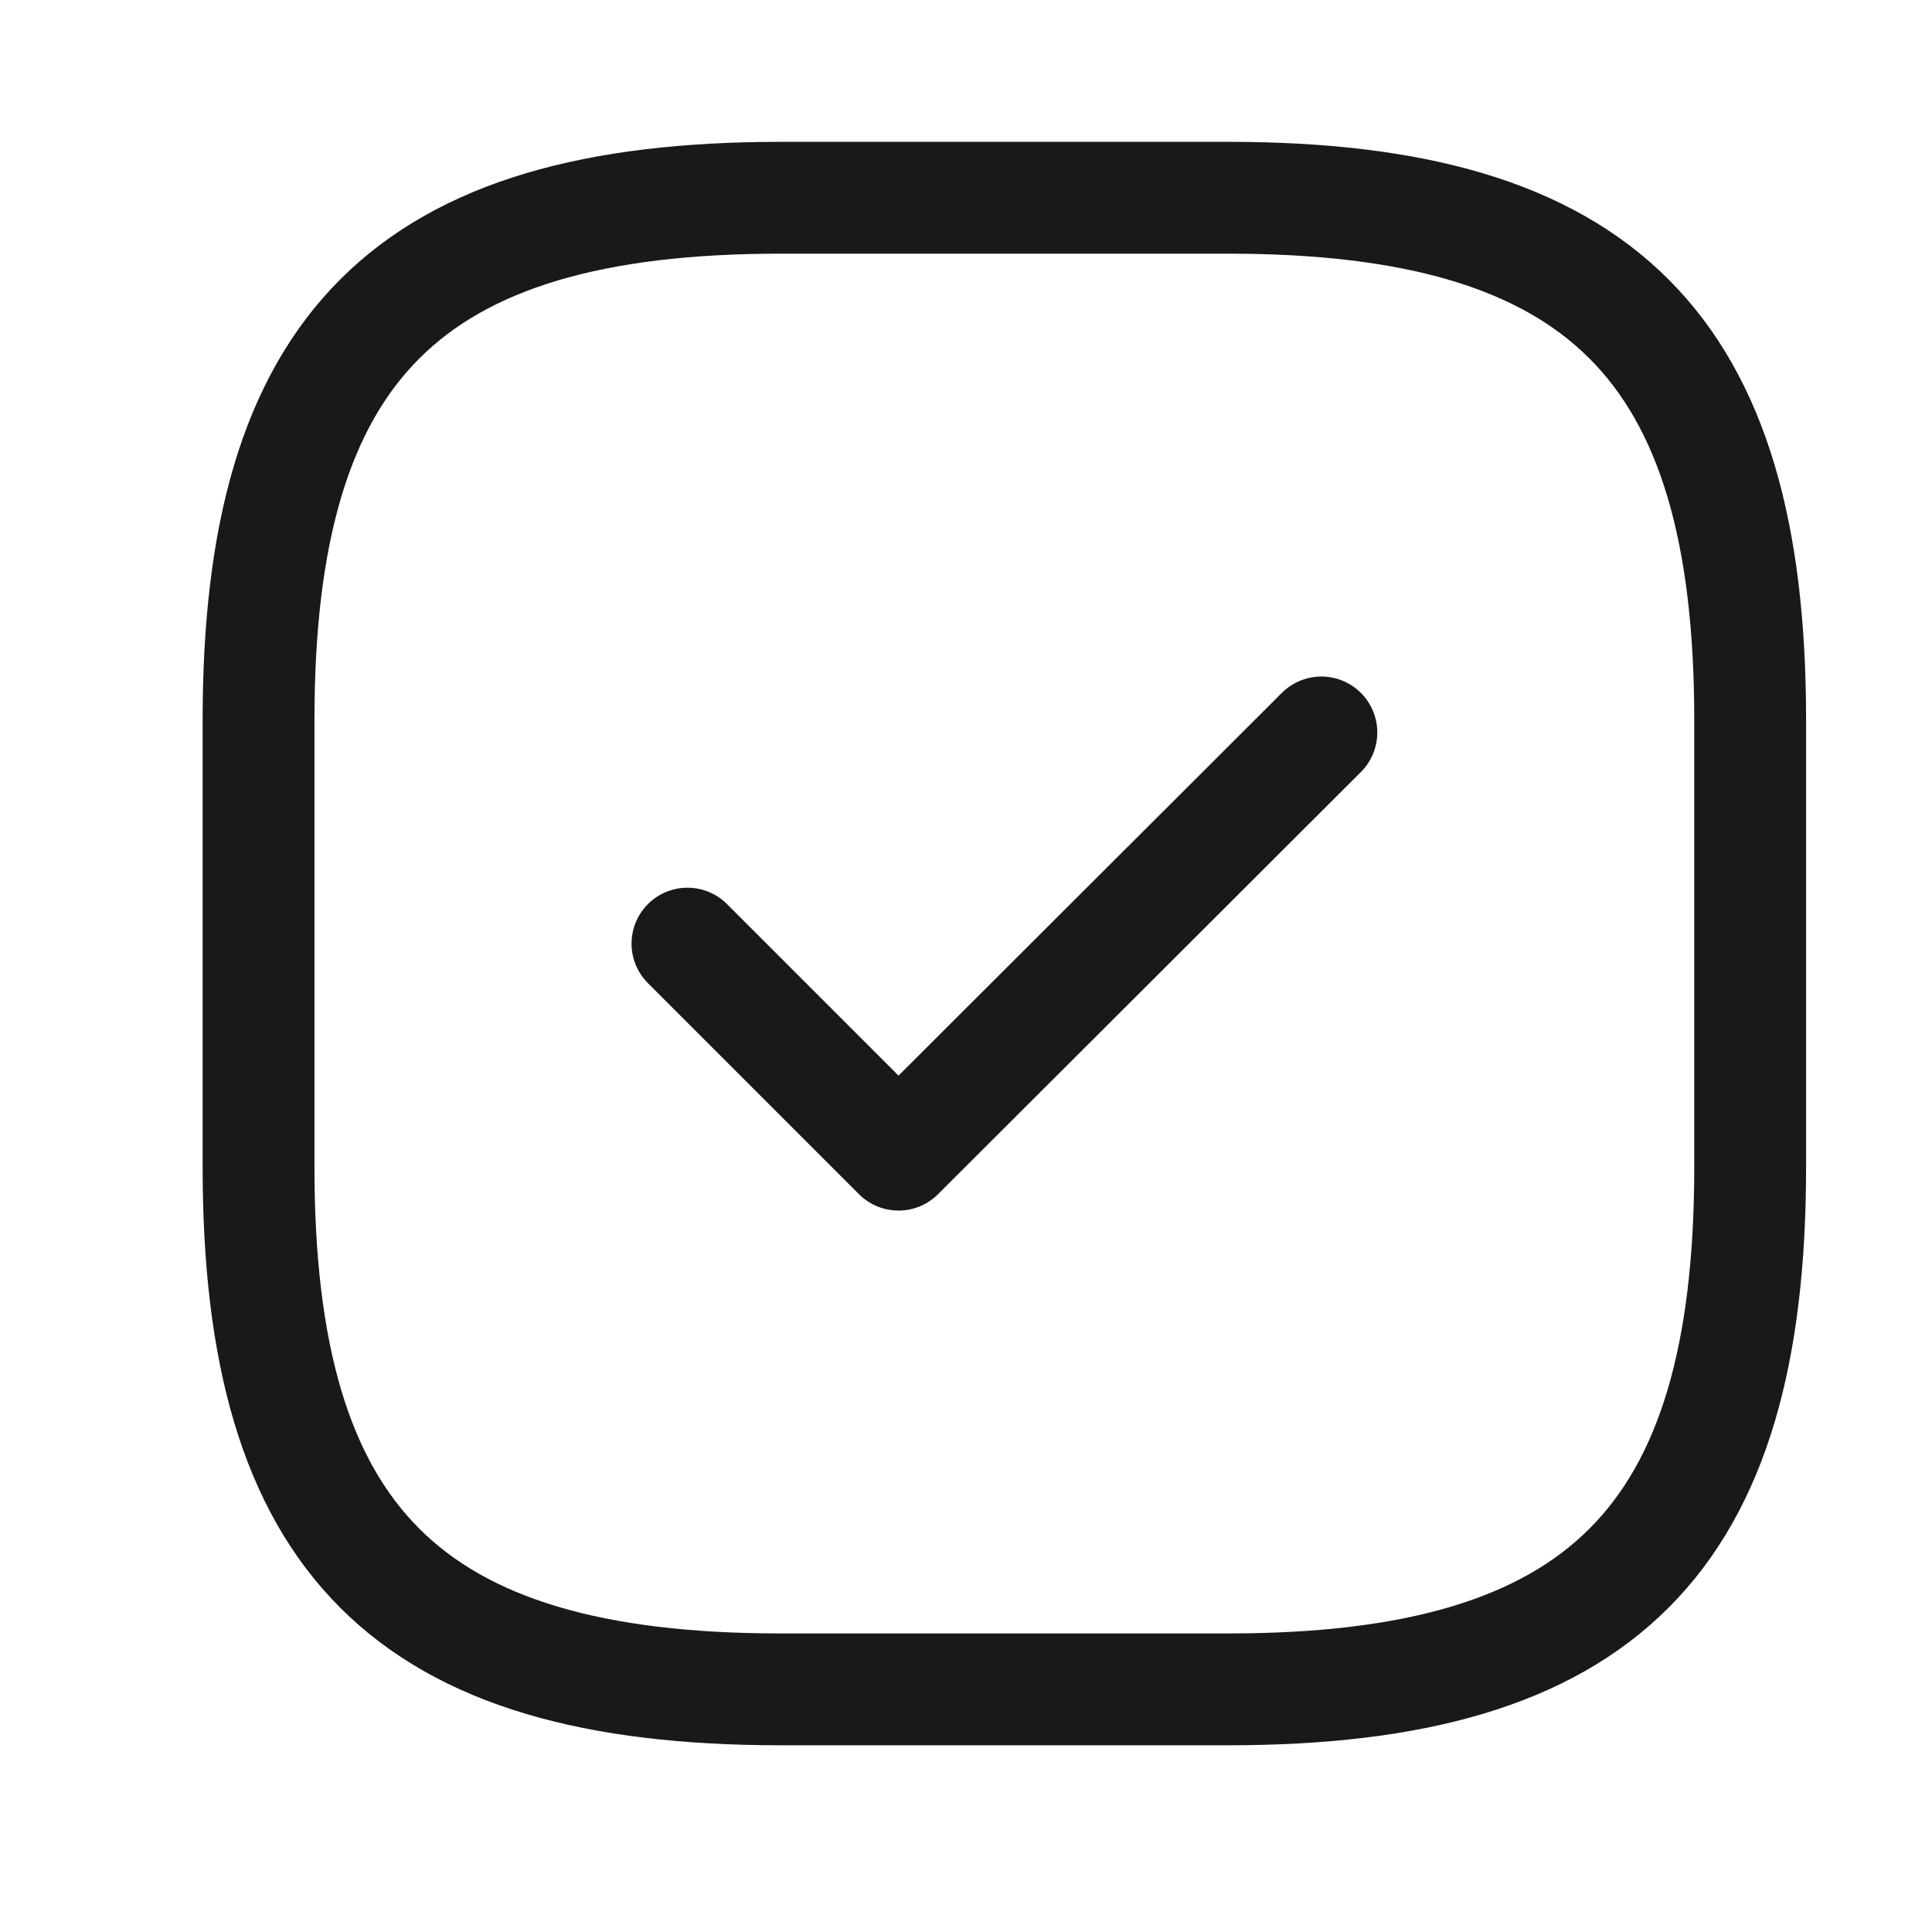
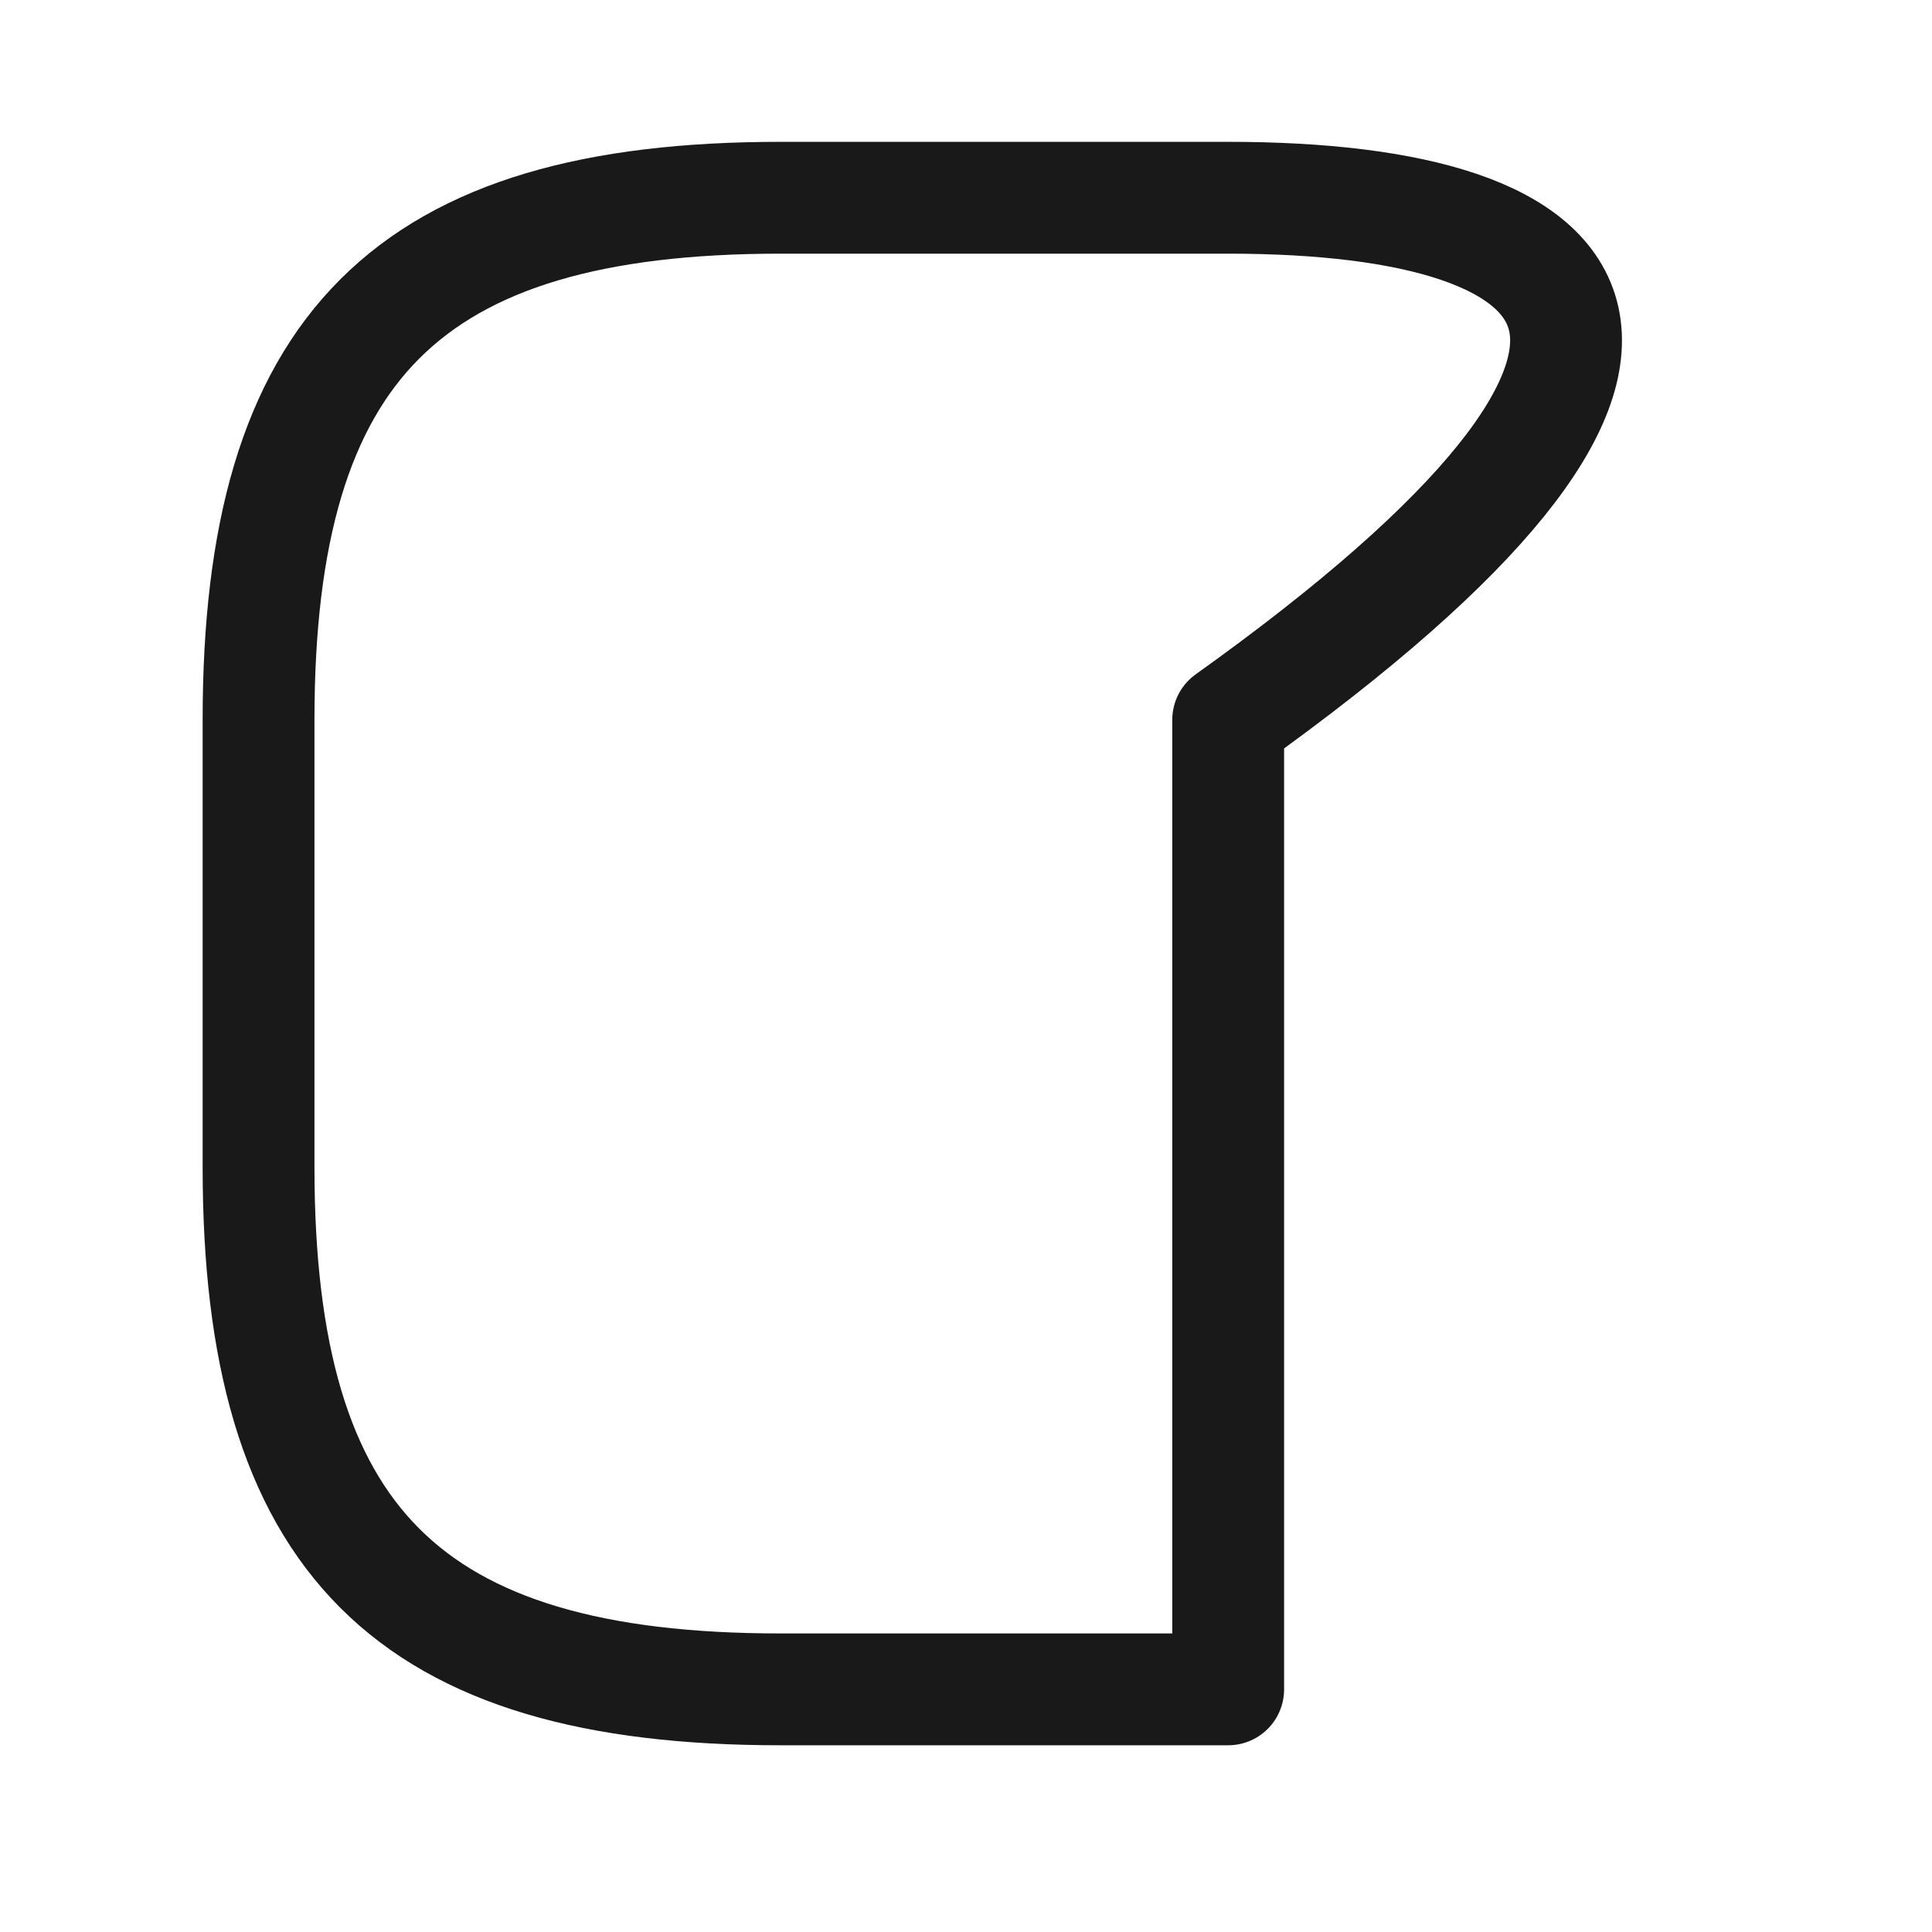
<svg xmlns="http://www.w3.org/2000/svg" width="17" height="17" viewBox="0 0 17 17" fill="none">
-   <path d="M6.869 14.865H10.807C14.088 14.865 15.4 13.553 15.4 10.271V6.334C15.4 3.053 14.088 1.74 10.807 1.74H6.869C3.588 1.74 2.275 3.053 2.275 6.334V10.271C2.275 13.553 3.588 14.865 6.869 14.865Z" stroke="#191919" stroke-width="0.984" stroke-linecap="round" stroke-linejoin="round" />
-   <path d="M6.049 8.303L7.906 10.16L11.627 6.445" stroke="#191919" stroke-width="0.984" stroke-linecap="round" stroke-linejoin="round" />
+   <path d="M6.869 14.865H10.807V6.334C15.4 3.053 14.088 1.74 10.807 1.74H6.869C3.588 1.74 2.275 3.053 2.275 6.334V10.271C2.275 13.553 3.588 14.865 6.869 14.865Z" stroke="#191919" stroke-width="0.984" stroke-linecap="round" stroke-linejoin="round" />
</svg>